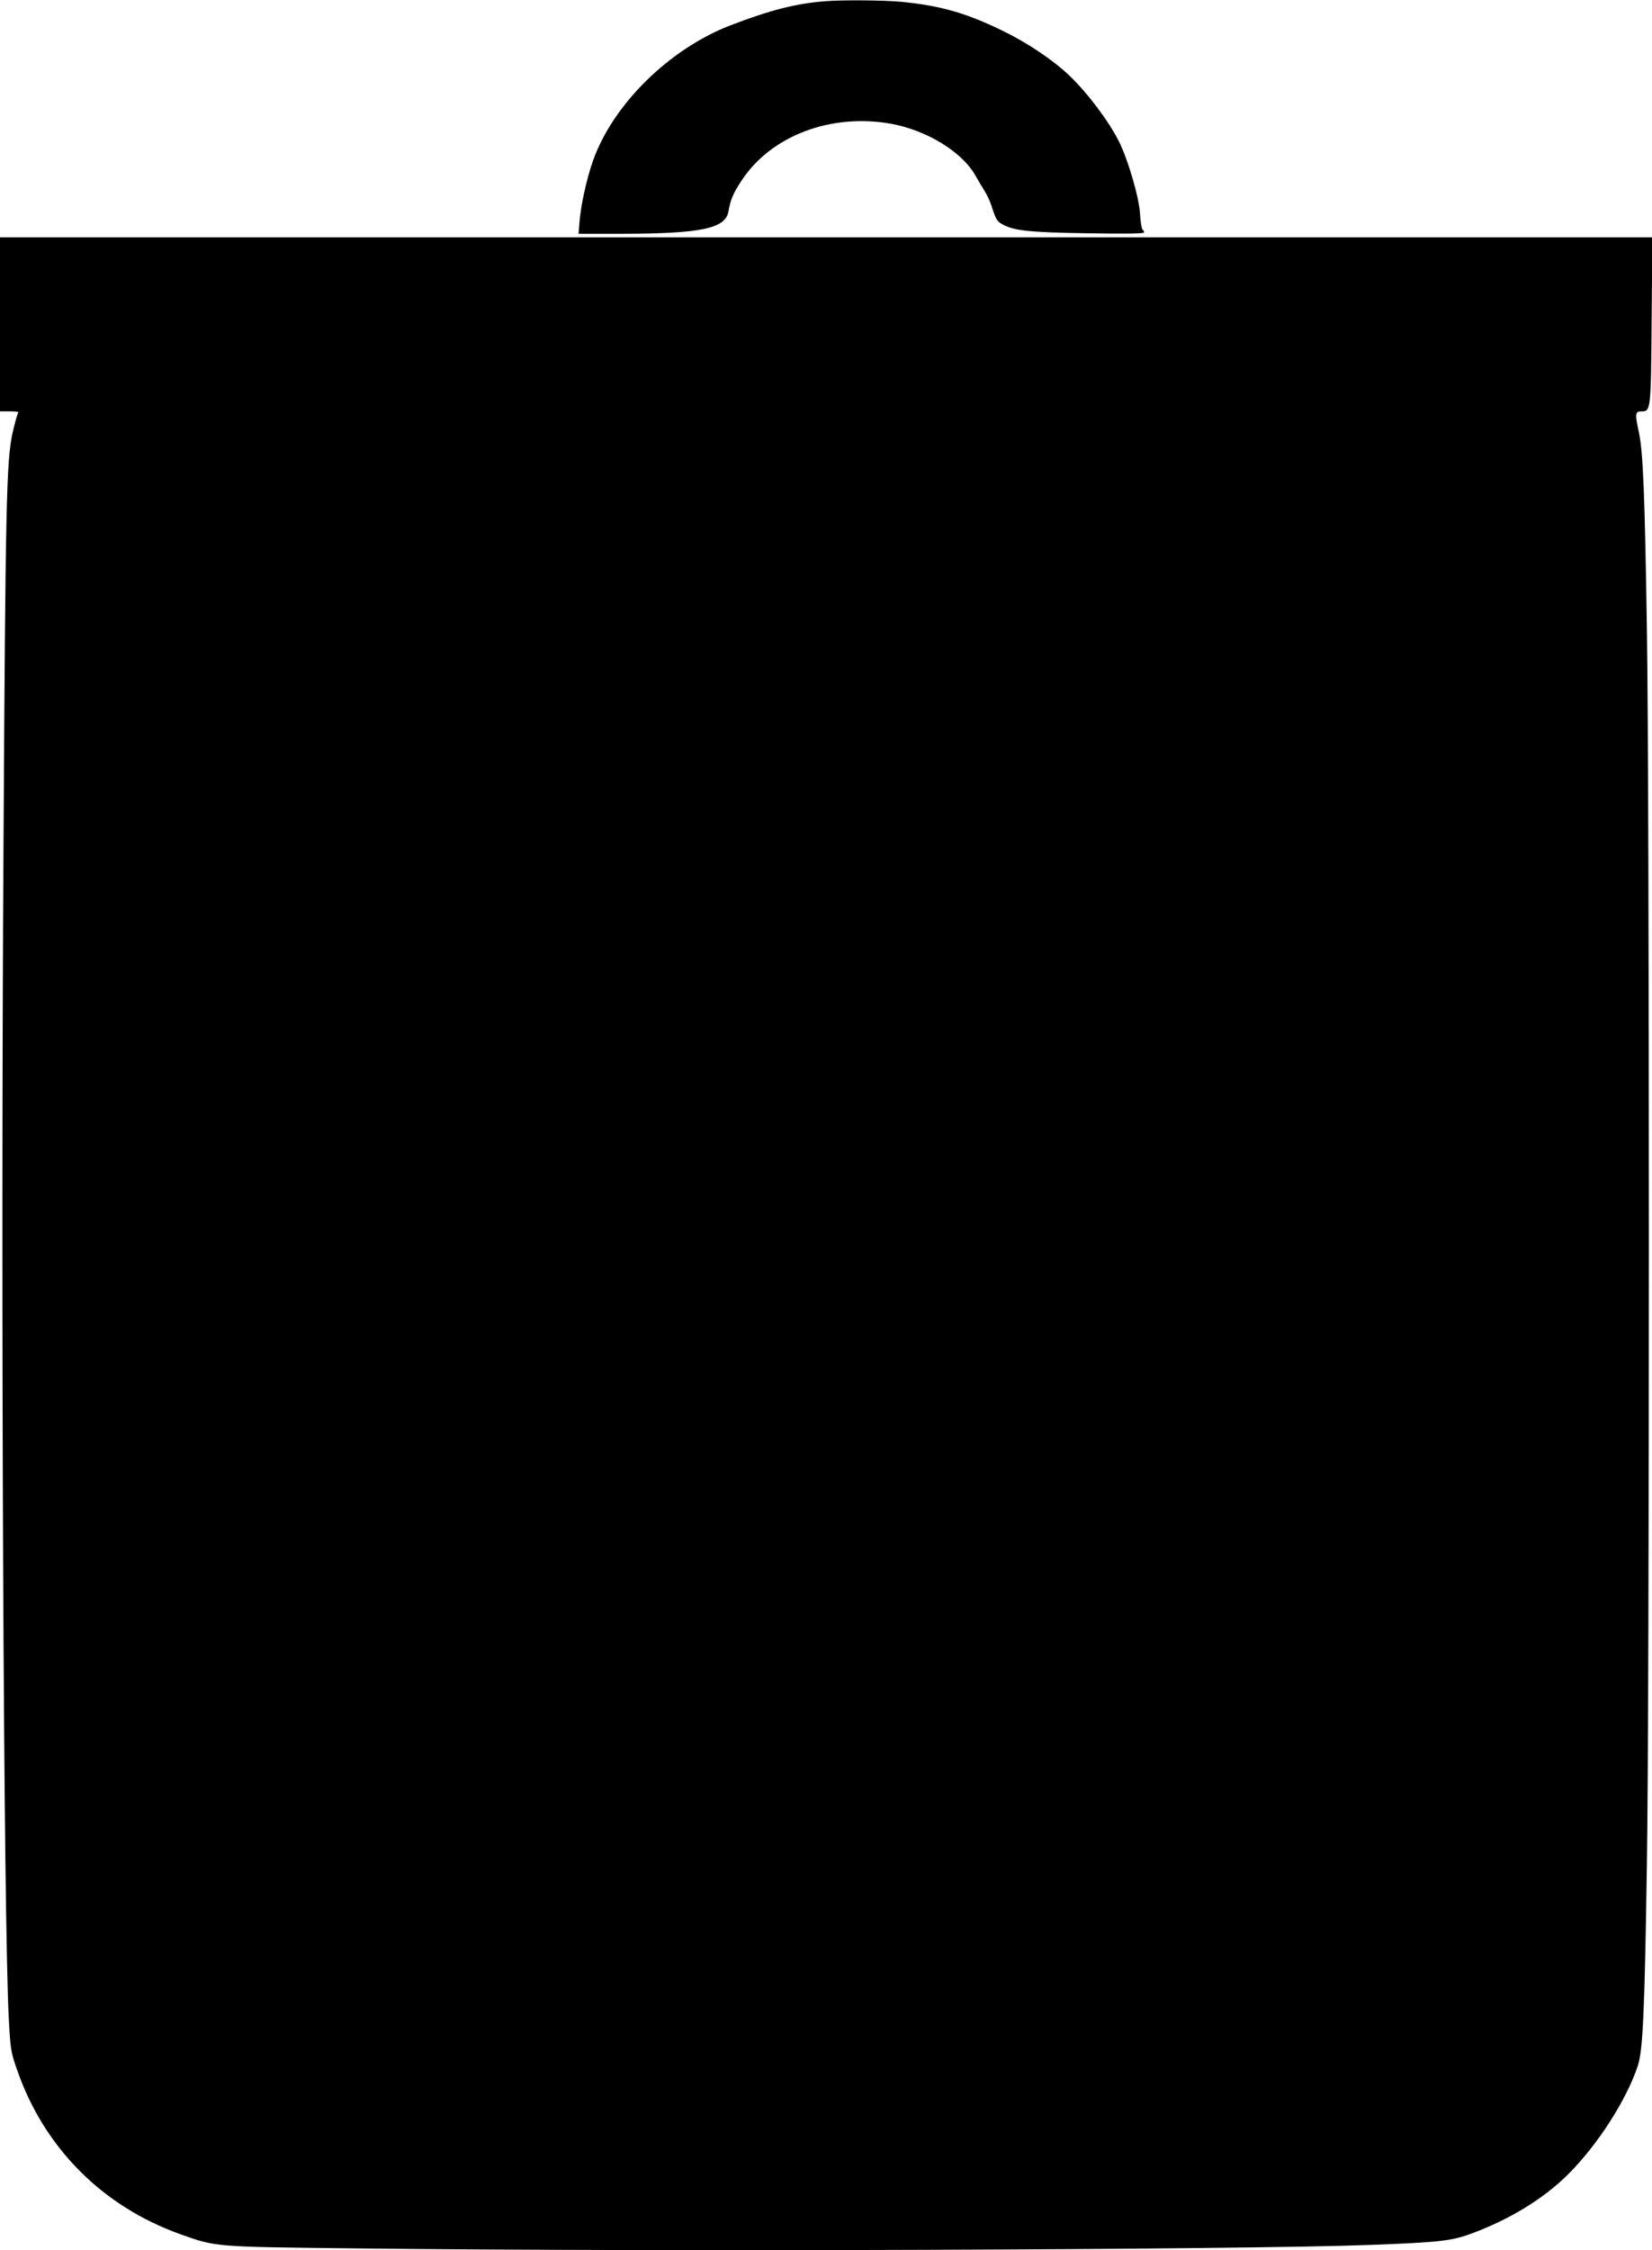
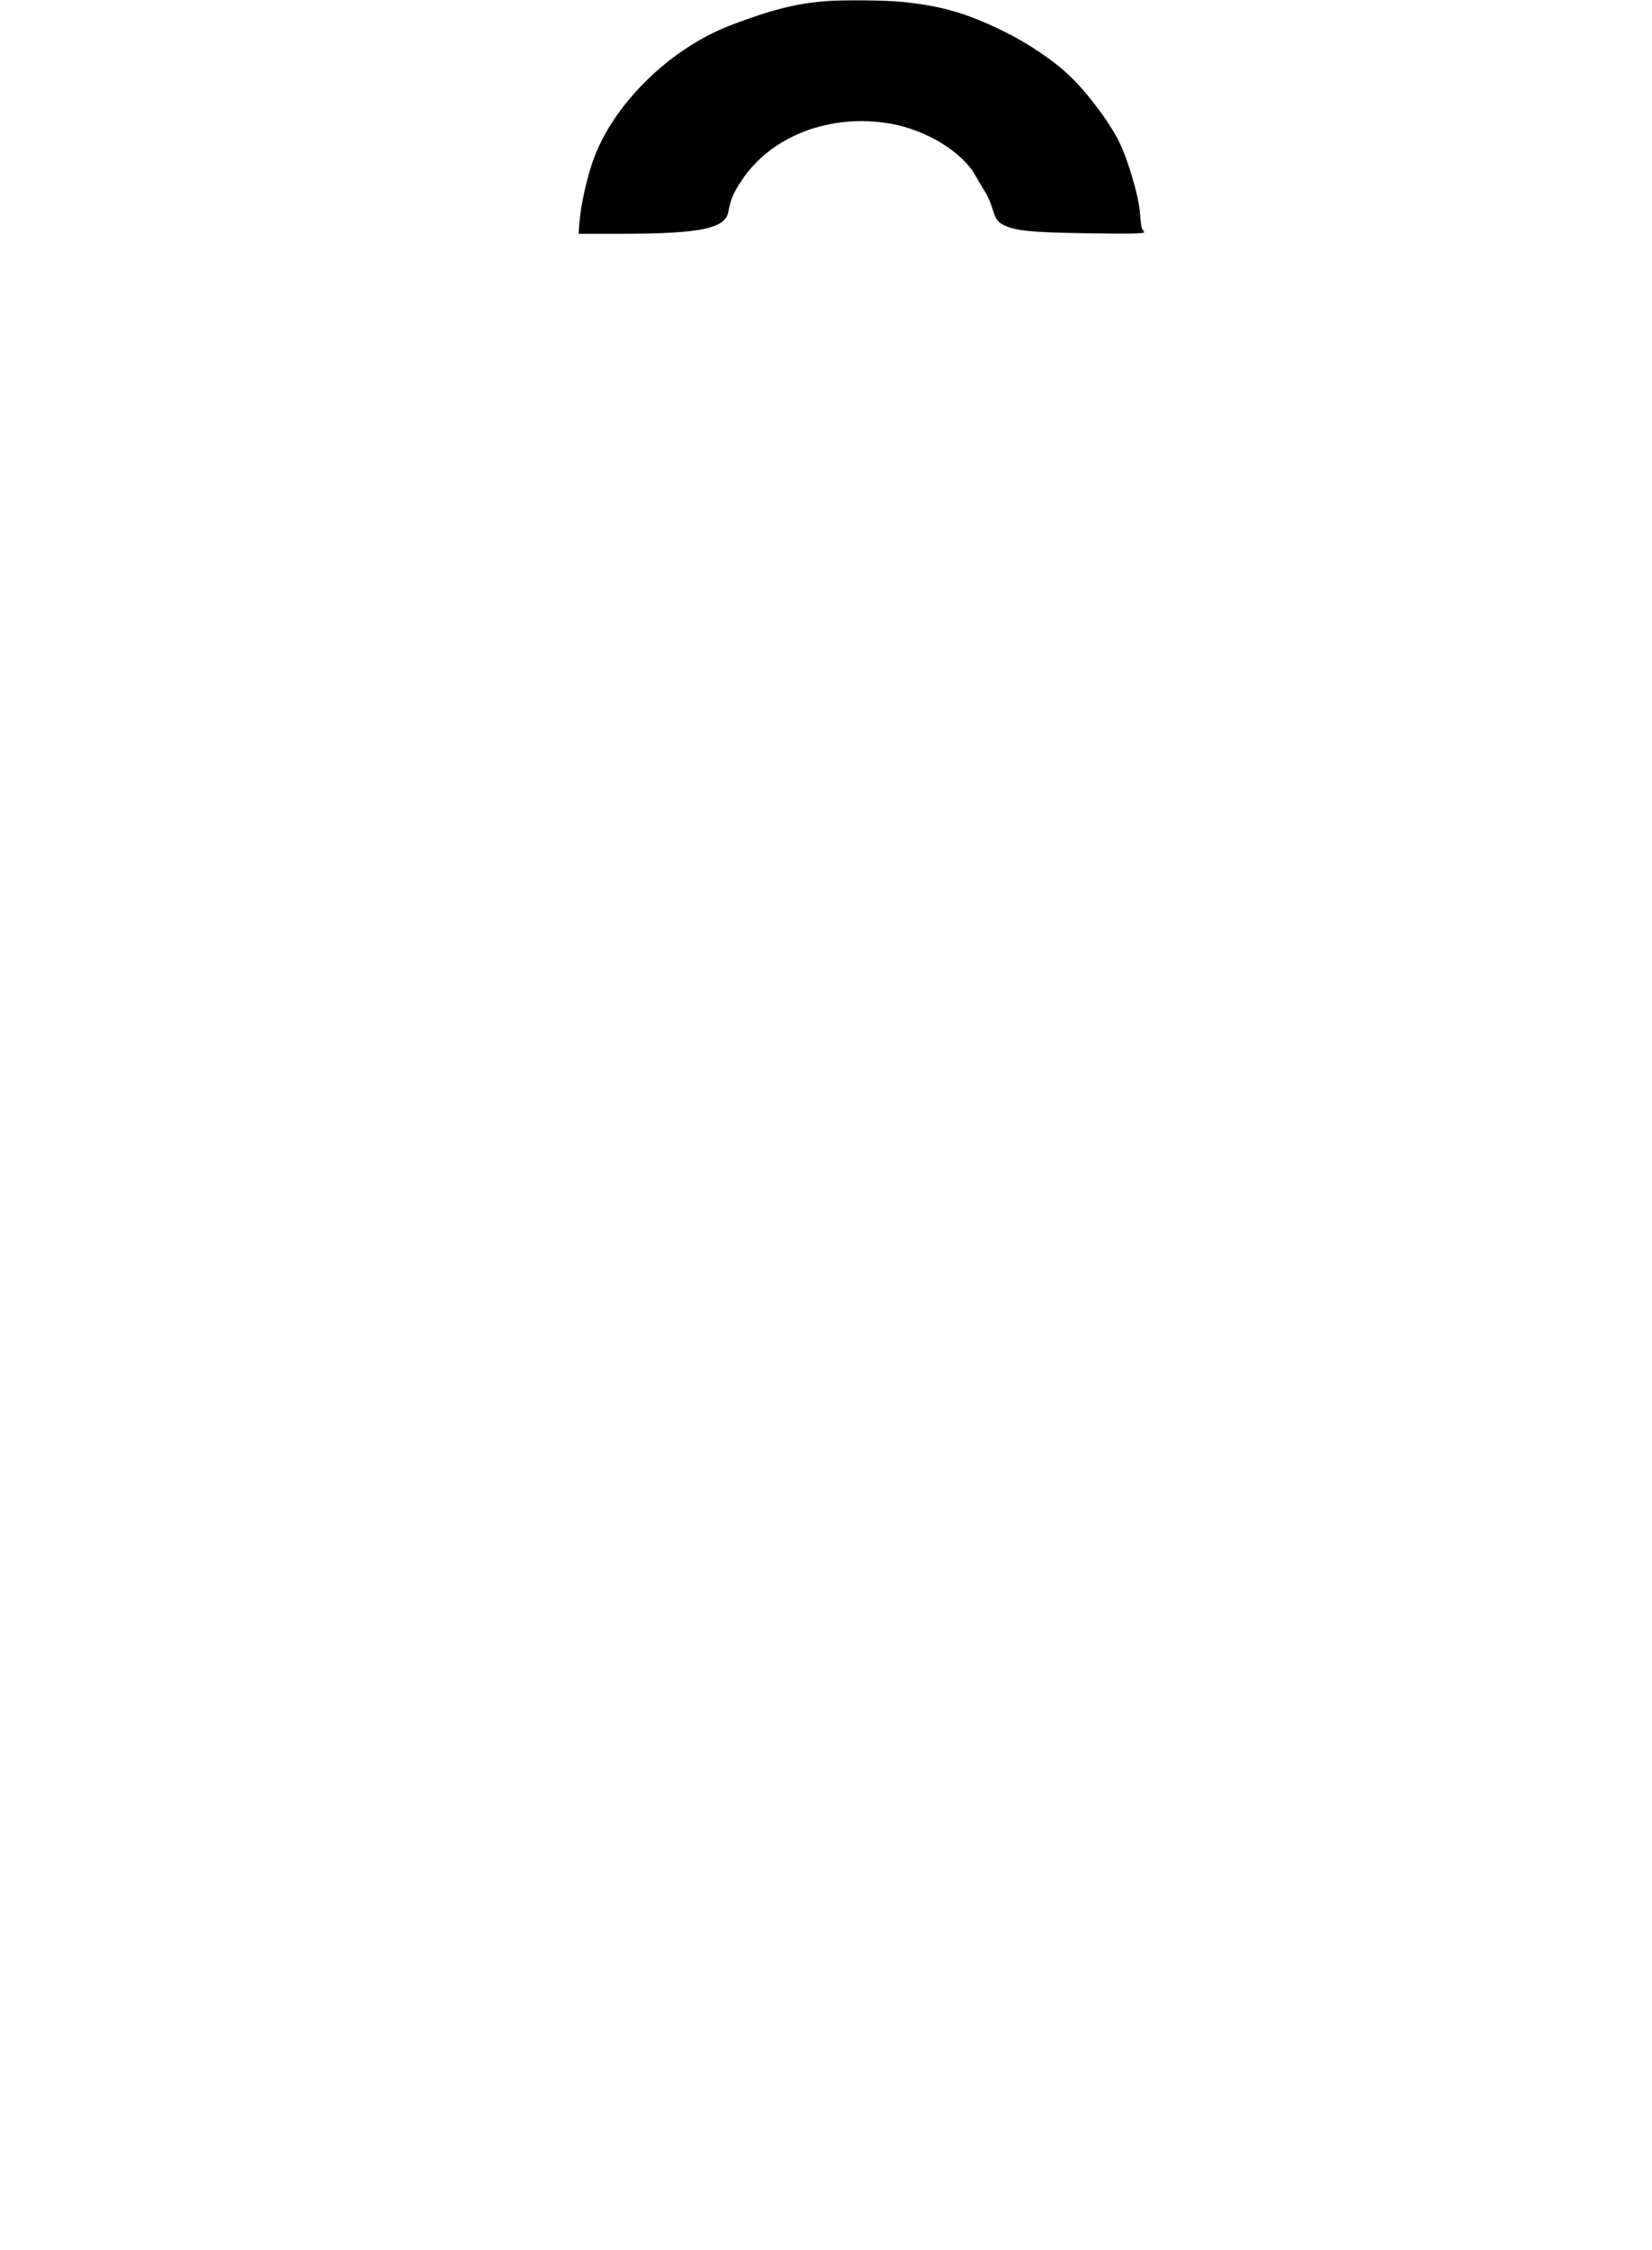
<svg xmlns="http://www.w3.org/2000/svg" version="1.0" width="940pt" height="1280pt" viewBox="0 0 940 1280" preserveAspectRatio="xMidYMid meet">
  <g transform="translate(0,1280) scale(0.1,-0.1)" fill="#000000" stroke="none">
    <path d="M4695 12793 c-167 -13 -315 -51 -541 -138 -346 -134 -665 -448 -779 -767 -37 -104 -71 -259 -78 -355 l-5 -63 246 0 c453 1 591 30 607 128 12 67 26 101 74 174 168 256 508 385 851 324 204 -37 406 -161 481 -296 11 -19 32 -56 48 -81 16 -25 34 -63 41 -85 26 -81 32 -91 60 -108 65 -38 153 -48 488 -53 225 -4 322 -2 322 5 0 6 -4 13 -9 16 -5 3 -11 43 -14 88 -5 94 -69 312 -120 413 -56 113 -178 275 -279 372 -90 87 -235 185 -373 253 -215 106 -362 148 -590 170 -101 9 -333 11 -430 3z" />
-     <path d="M0 10955 l0 -495 56 0 c44 0 54 -3 46 -12 -5 -7 -19 -60 -32 -117 -33 -160 -39 -396 -50 -2331 -16 -2530 0 -6120 30 -6681 9 -175 12 -193 46 -290 153 -445 486 -780 932 -939 204 -72 184 -71 1012 -80 1685 -20 5029 -8 5760 20 398 15 461 23 577 66 217 81 406 197 544 334 167 165 334 424 398 618 29 88 39 291 52 1152 15 952 15 6072 0 7015 -12 783 -22 1011 -45 1123 -24 109 -22 122 14 122 53 0 54 3 58 518 l4 472 -4701 0 -4701 0 0 -495z" />
  </g>
</svg>